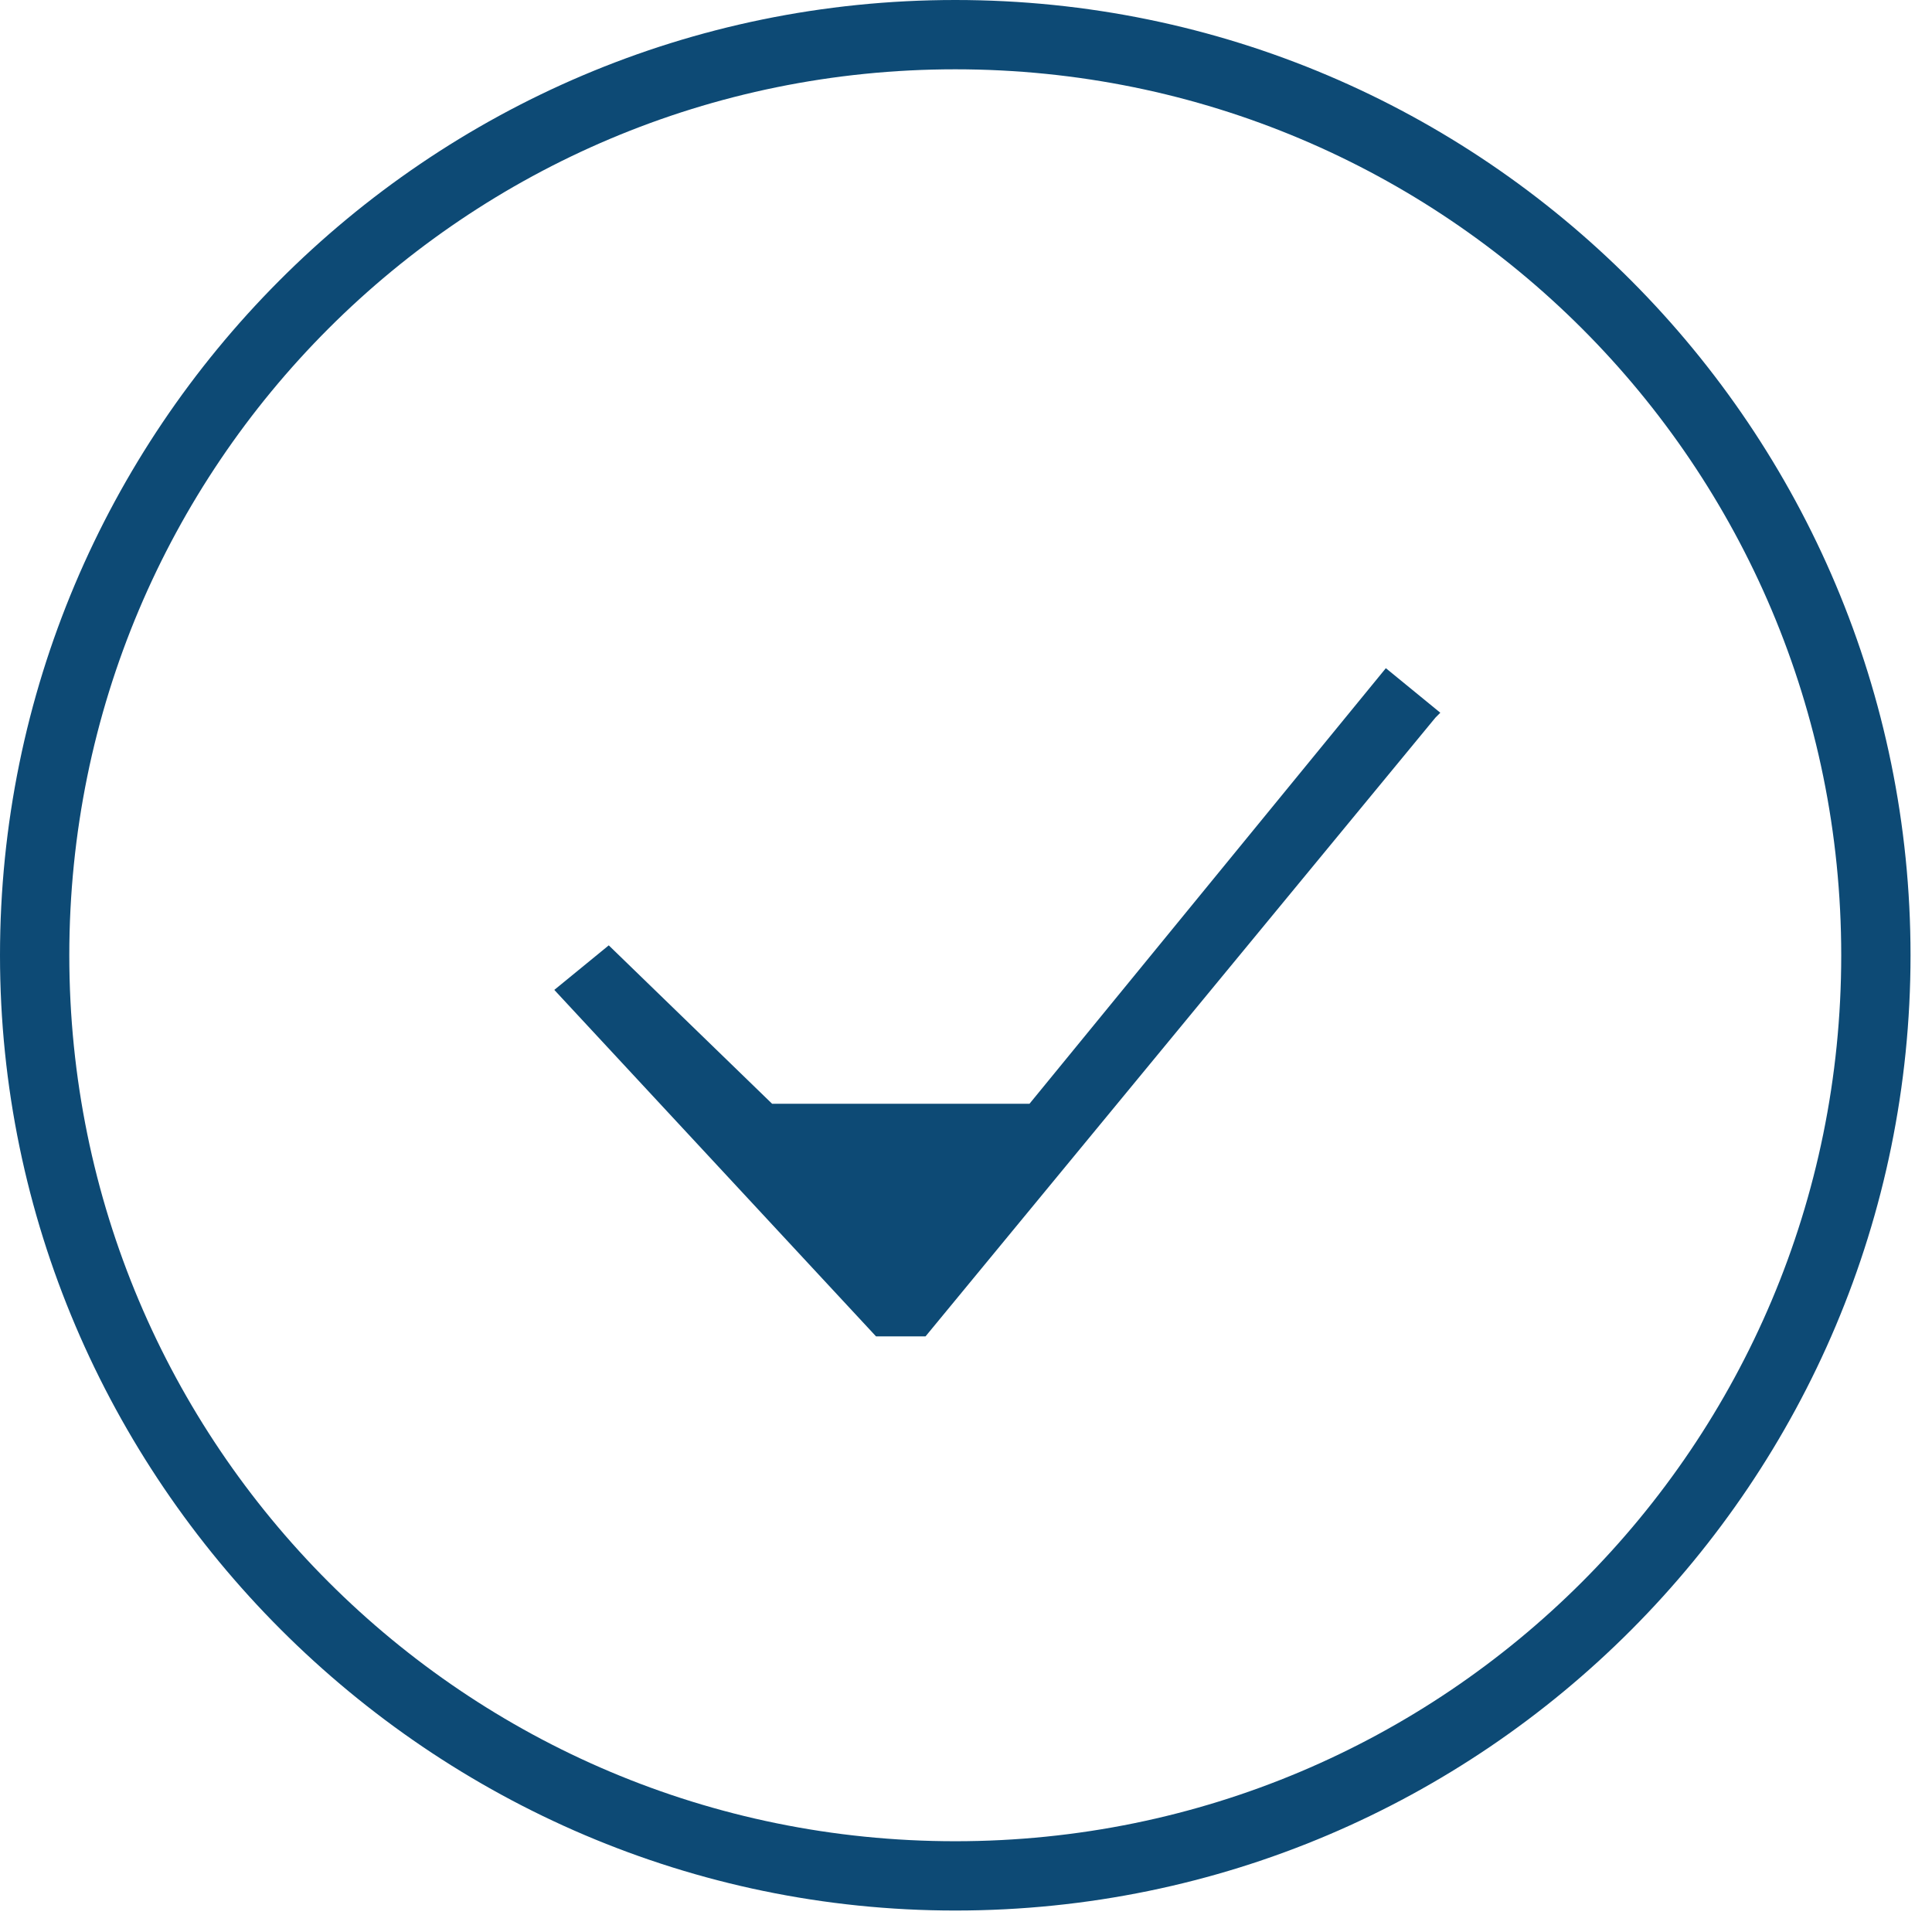
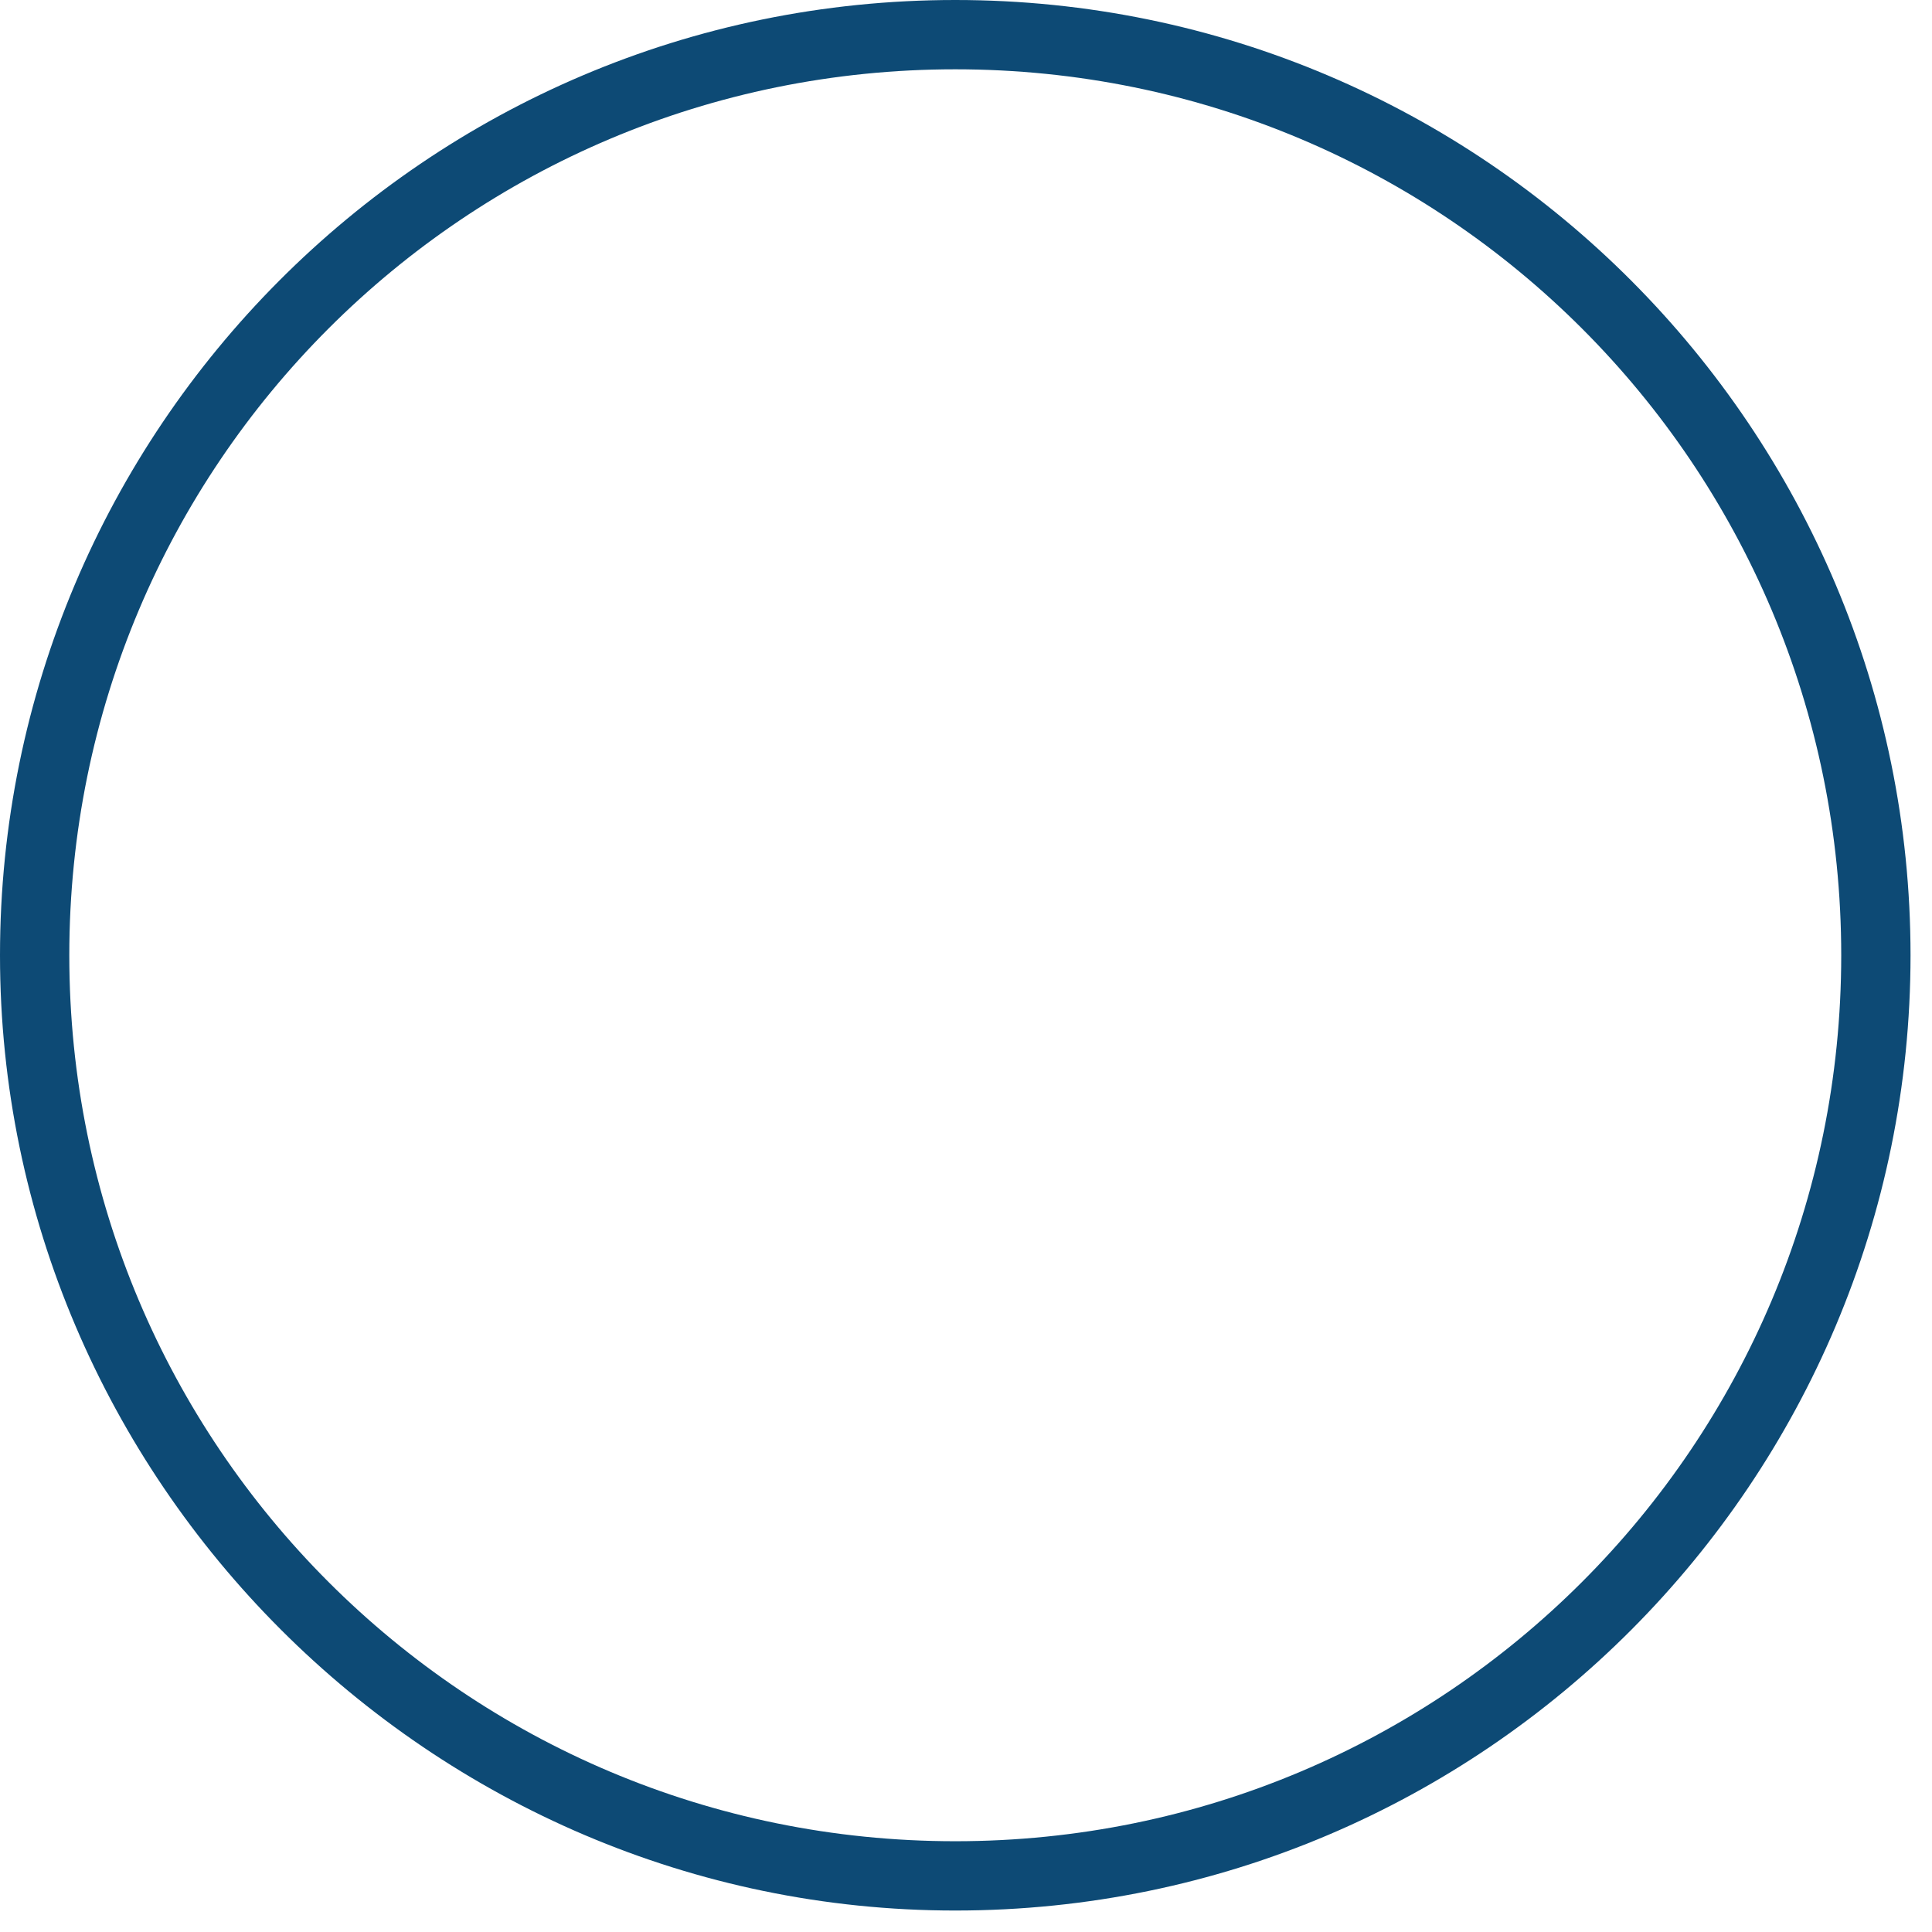
<svg xmlns="http://www.w3.org/2000/svg" width="54" height="54" fill="none">
  <path d="M26.7 0C11.897 0 0 12.036 0 26.7s12.036 26.7 26.7 26.7c14.803 0 26.7-12.036 26.7-26.7S41.503 0 26.7 0zm0 51.463c-13.696 0-24.763-11.067-24.763-24.763 0-13.696 11.067-24.763 24.763-24.763 13.696 0 24.763 11.067 24.763 24.763 0 13.696-11.067 24.763-24.763 24.763z" fill="#0D4A75" />
-   <path d="M28.775 30.85H21.58l-4.565-4.427-1.522 1.245 8.992 9.684h1.384l14.25-17.292.138-.139-1.522-1.245-9.96 12.174z" fill="#0D4A75" />
</svg>